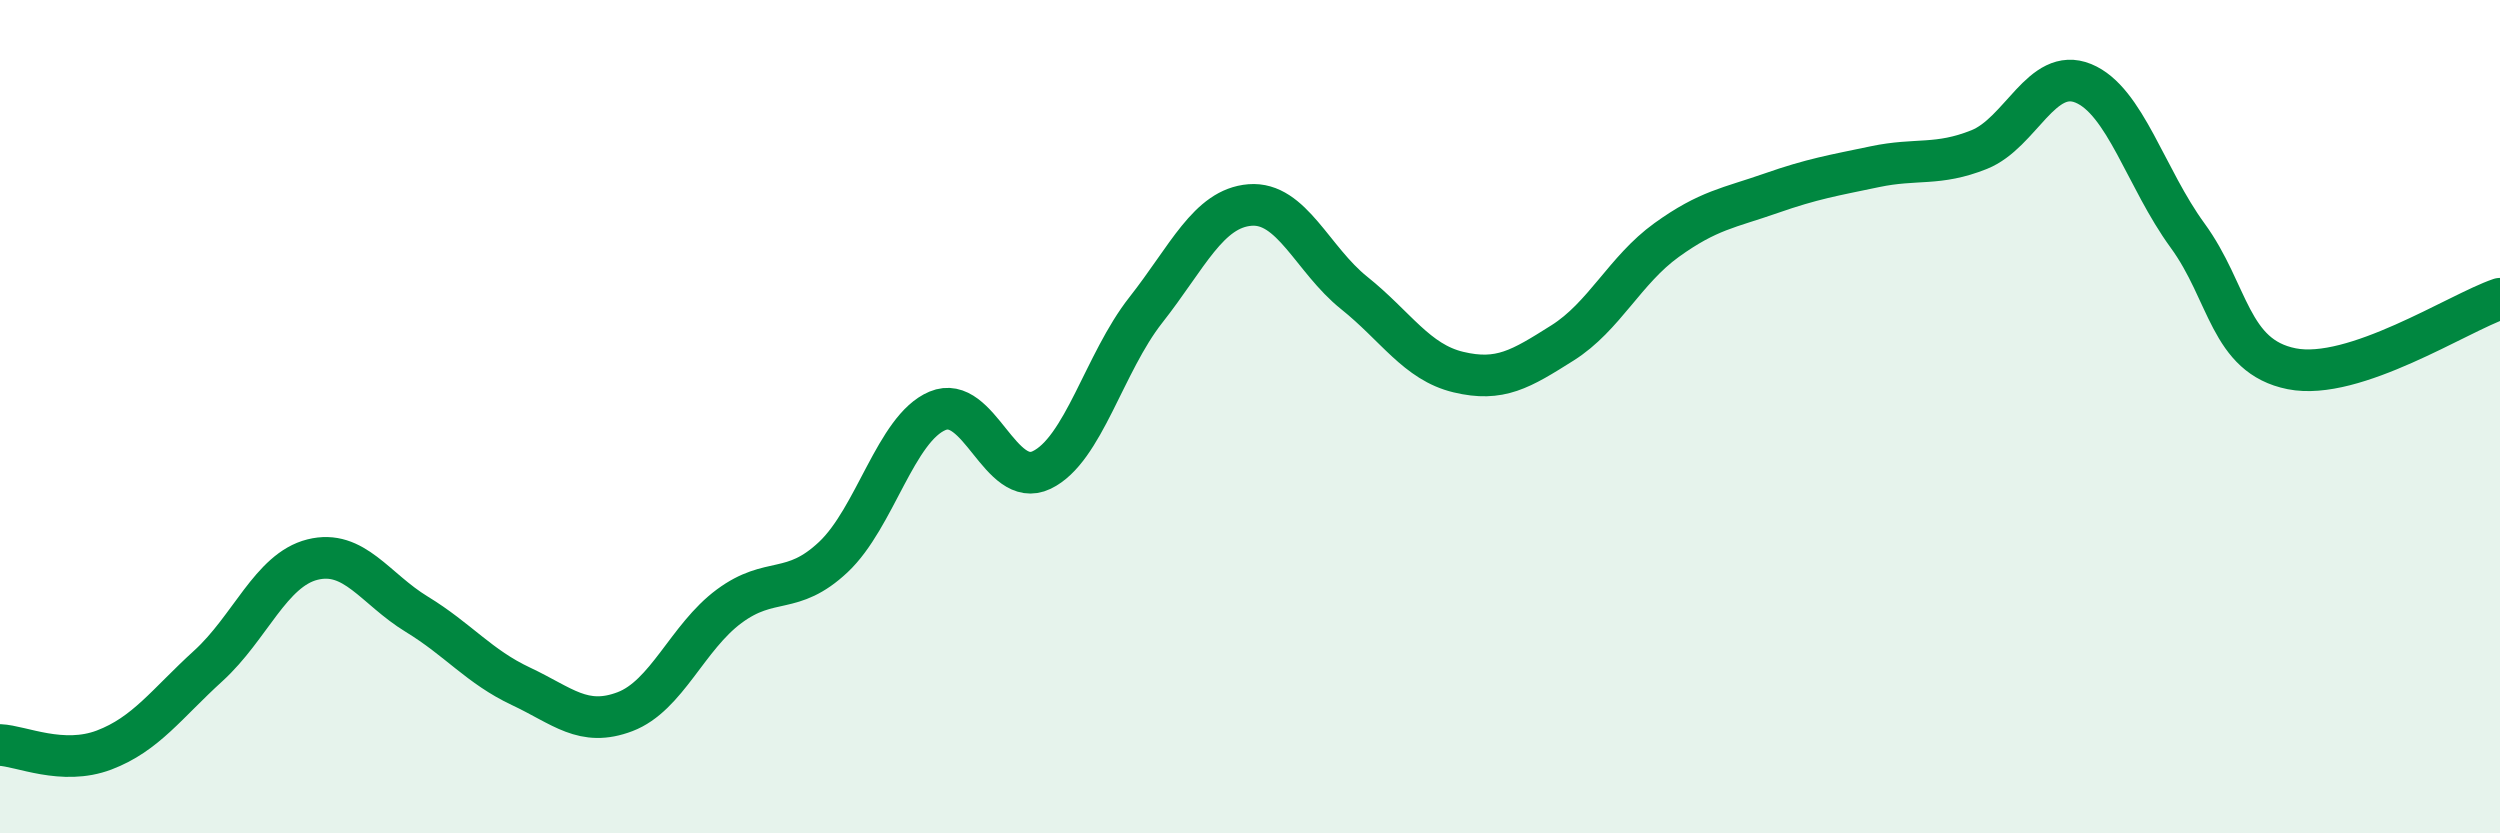
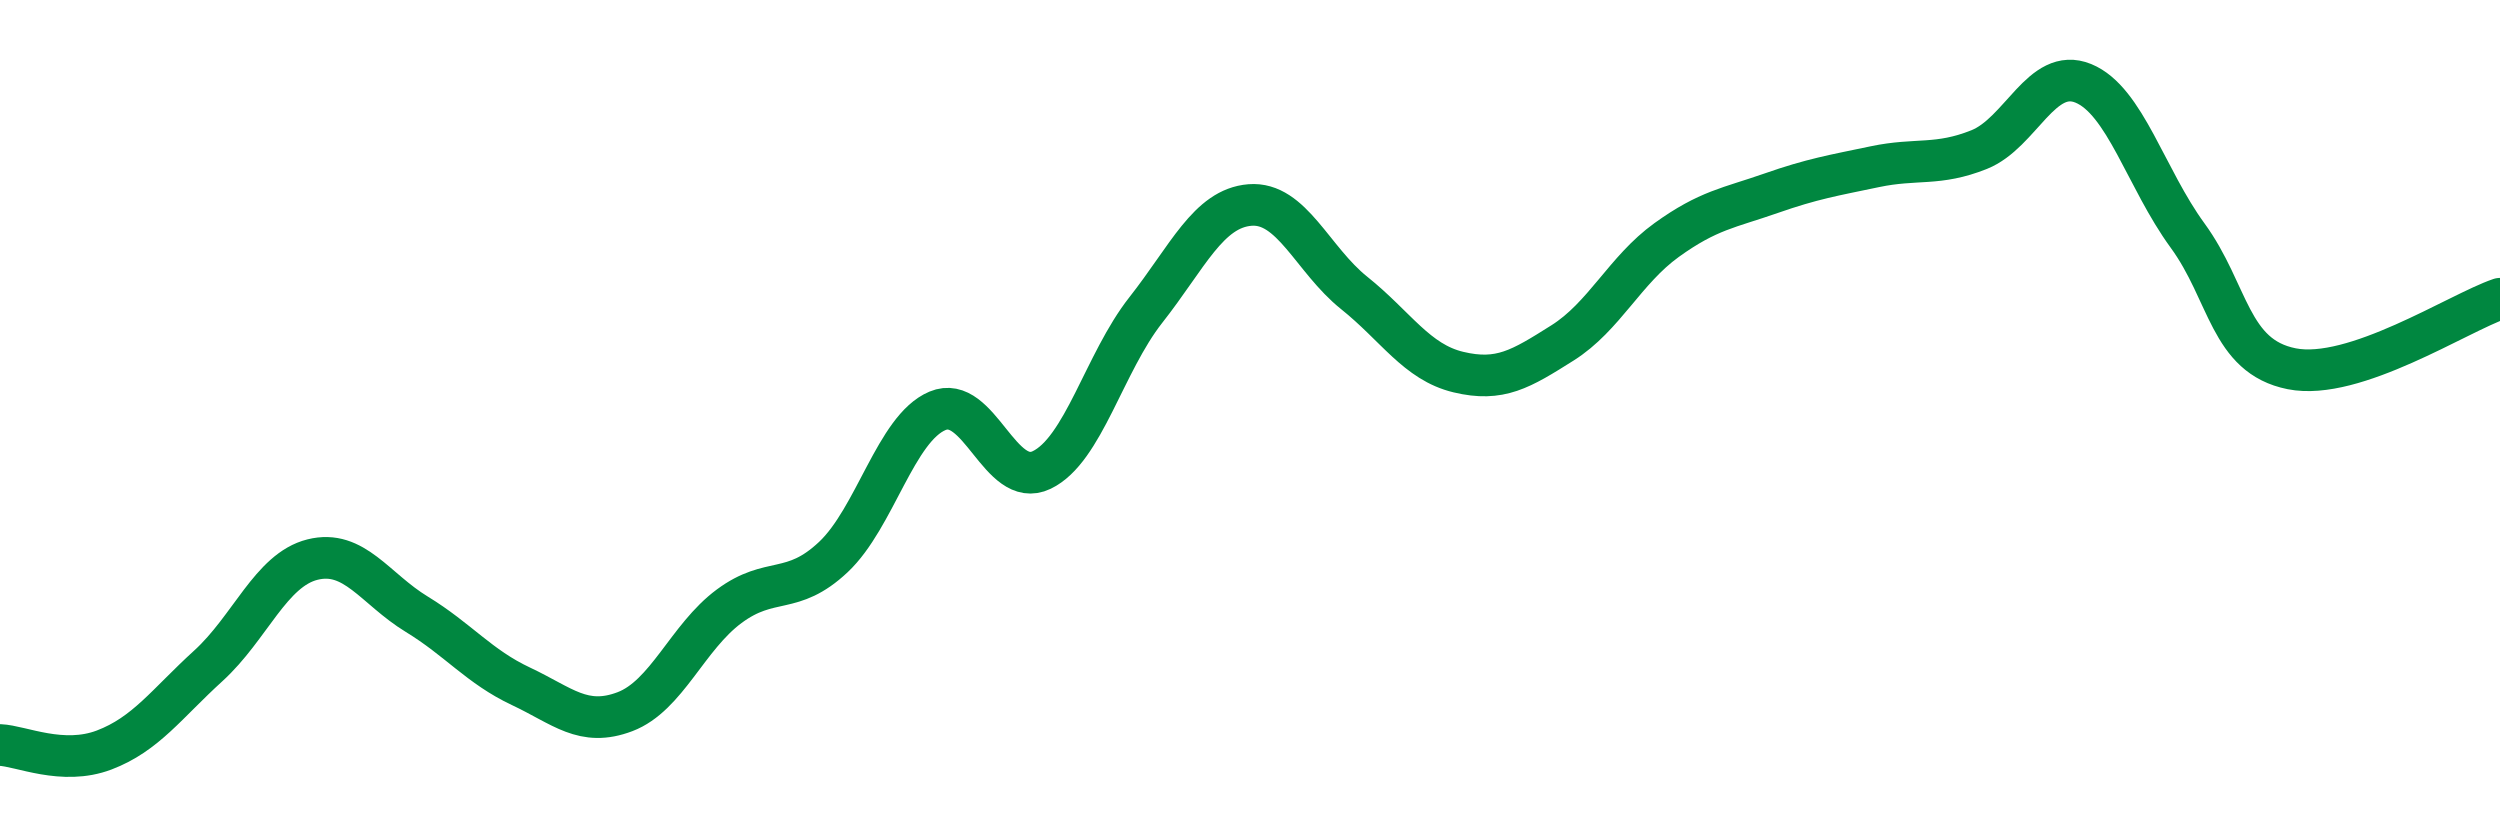
<svg xmlns="http://www.w3.org/2000/svg" width="60" height="20" viewBox="0 0 60 20">
-   <path d="M 0,17.88 C 0.5,17.9 1.5,18.38 2.5,18 C 3.5,17.62 4,16.89 5,15.98 C 6,15.07 6.5,13.68 7.5,13.43 C 8.5,13.18 9,14.13 10,14.74 C 11,15.35 11.5,16 12.5,16.47 C 13.5,16.94 14,17.46 15,17.08 C 16,16.7 16.5,15.29 17.5,14.55 C 18.5,13.81 19,14.31 20,13.37 C 21,12.43 21.5,10.28 22.5,9.86 C 23.5,9.44 24,11.76 25,11.28 C 26,10.8 26.5,8.71 27.5,7.44 C 28.5,6.17 29,5 30,4.92 C 31,4.84 31.5,6.23 32.5,7.03 C 33.5,7.83 34,8.69 35,8.93 C 36,9.17 36.5,8.86 37.5,8.23 C 38.5,7.6 39,6.48 40,5.76 C 41,5.04 41.5,4.99 42.5,4.64 C 43.5,4.29 44,4.21 45,4 C 46,3.79 46.5,3.99 47.5,3.59 C 48.5,3.19 49,1.59 50,2 C 51,2.41 51.5,4.28 52.5,5.65 C 53.5,7.02 53.5,8.55 55,8.85 C 56.5,9.15 59,7.51 60,7.17L60 20L0 20Z" fill="#008740" opacity="0.1" stroke-linecap="round" stroke-linejoin="round" />
  <path d="M 0,17.88 C 0.5,17.9 1.5,18.38 2.5,18 C 3.5,17.62 4,16.89 5,15.98 C 6,15.07 6.5,13.68 7.5,13.43 C 8.5,13.18 9,14.13 10,14.74 C 11,15.35 11.5,16 12.5,16.47 C 13.5,16.94 14,17.46 15,17.08 C 16,16.7 16.5,15.29 17.5,14.55 C 18.5,13.81 19,14.31 20,13.37 C 21,12.43 21.5,10.28 22.5,9.86 C 23.5,9.44 24,11.76 25,11.28 C 26,10.8 26.5,8.71 27.5,7.44 C 28.5,6.17 29,5 30,4.92 C 31,4.84 31.5,6.23 32.5,7.03 C 33.5,7.83 34,8.69 35,8.93 C 36,9.17 36.5,8.86 37.5,8.23 C 38.5,7.6 39,6.48 40,5.76 C 41,5.04 41.5,4.99 42.5,4.64 C 43.5,4.29 44,4.21 45,4 C 46,3.79 46.5,3.99 47.5,3.59 C 48.5,3.19 49,1.59 50,2 C 51,2.41 51.5,4.28 52.5,5.65 C 53.5,7.02 53.5,8.55 55,8.85 C 56.5,9.15 59,7.51 60,7.17" stroke="#008740" stroke-width="1" fill="none" stroke-linecap="round" stroke-linejoin="round" />
</svg>